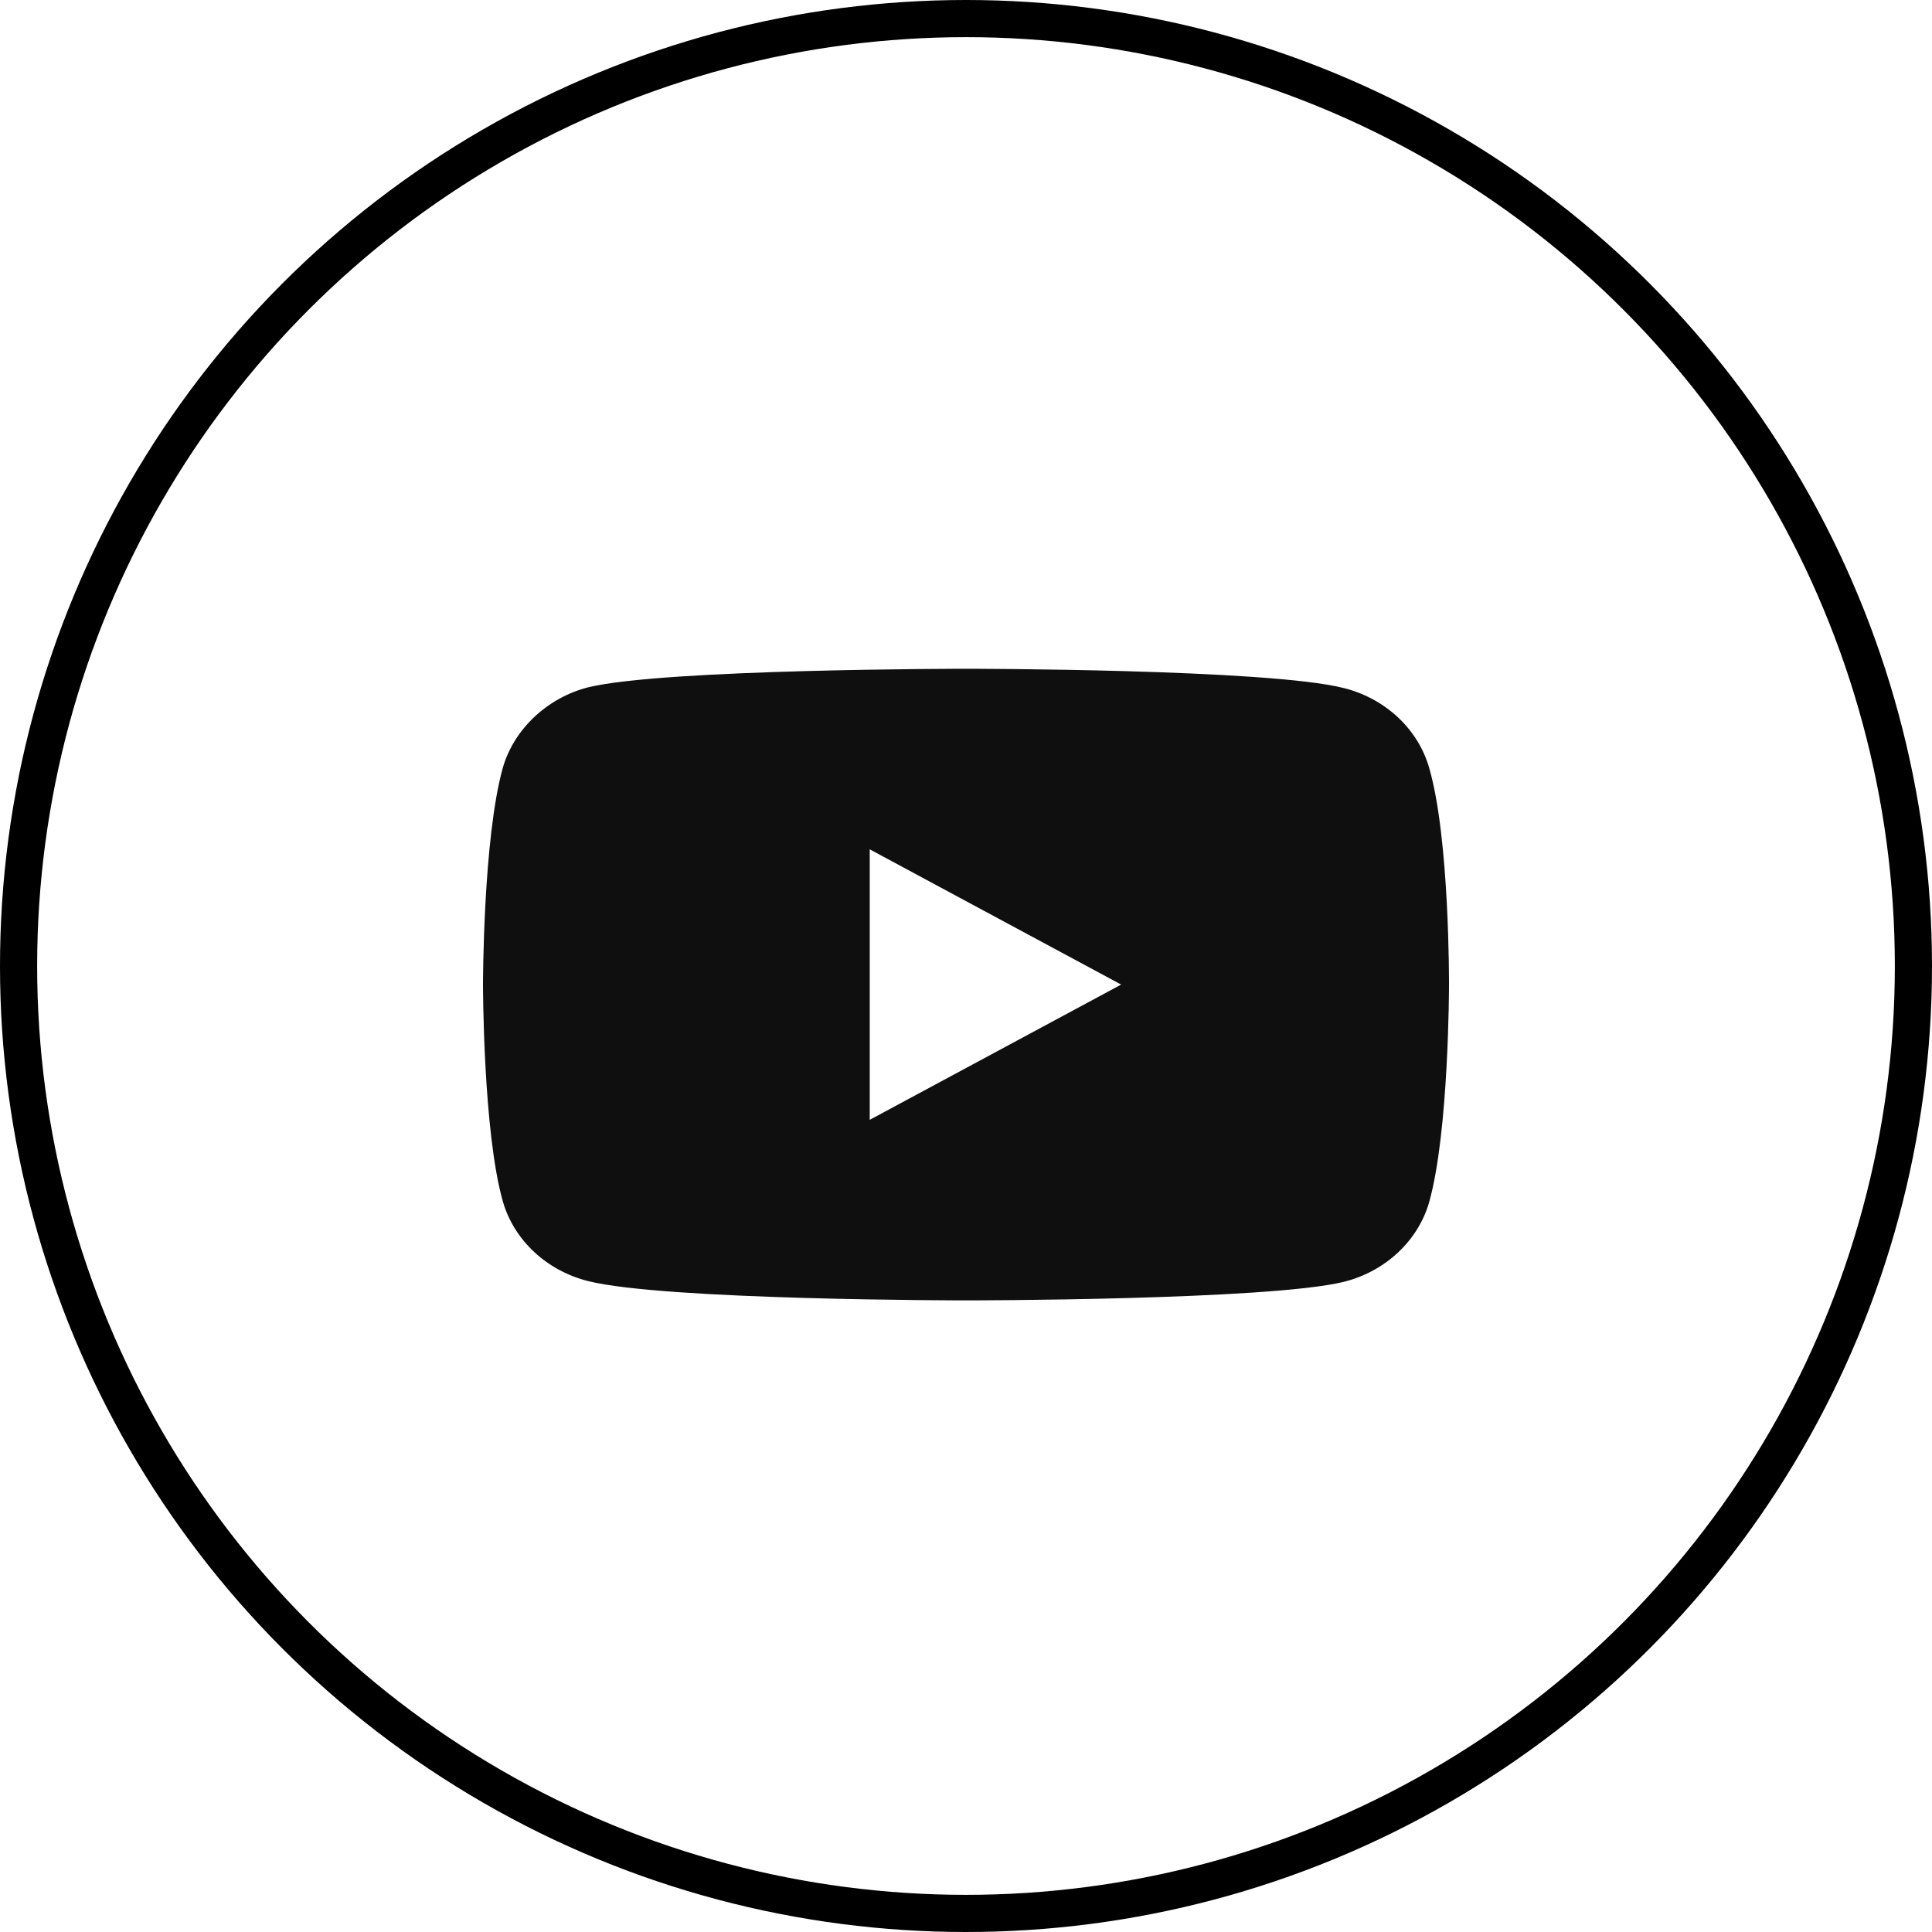
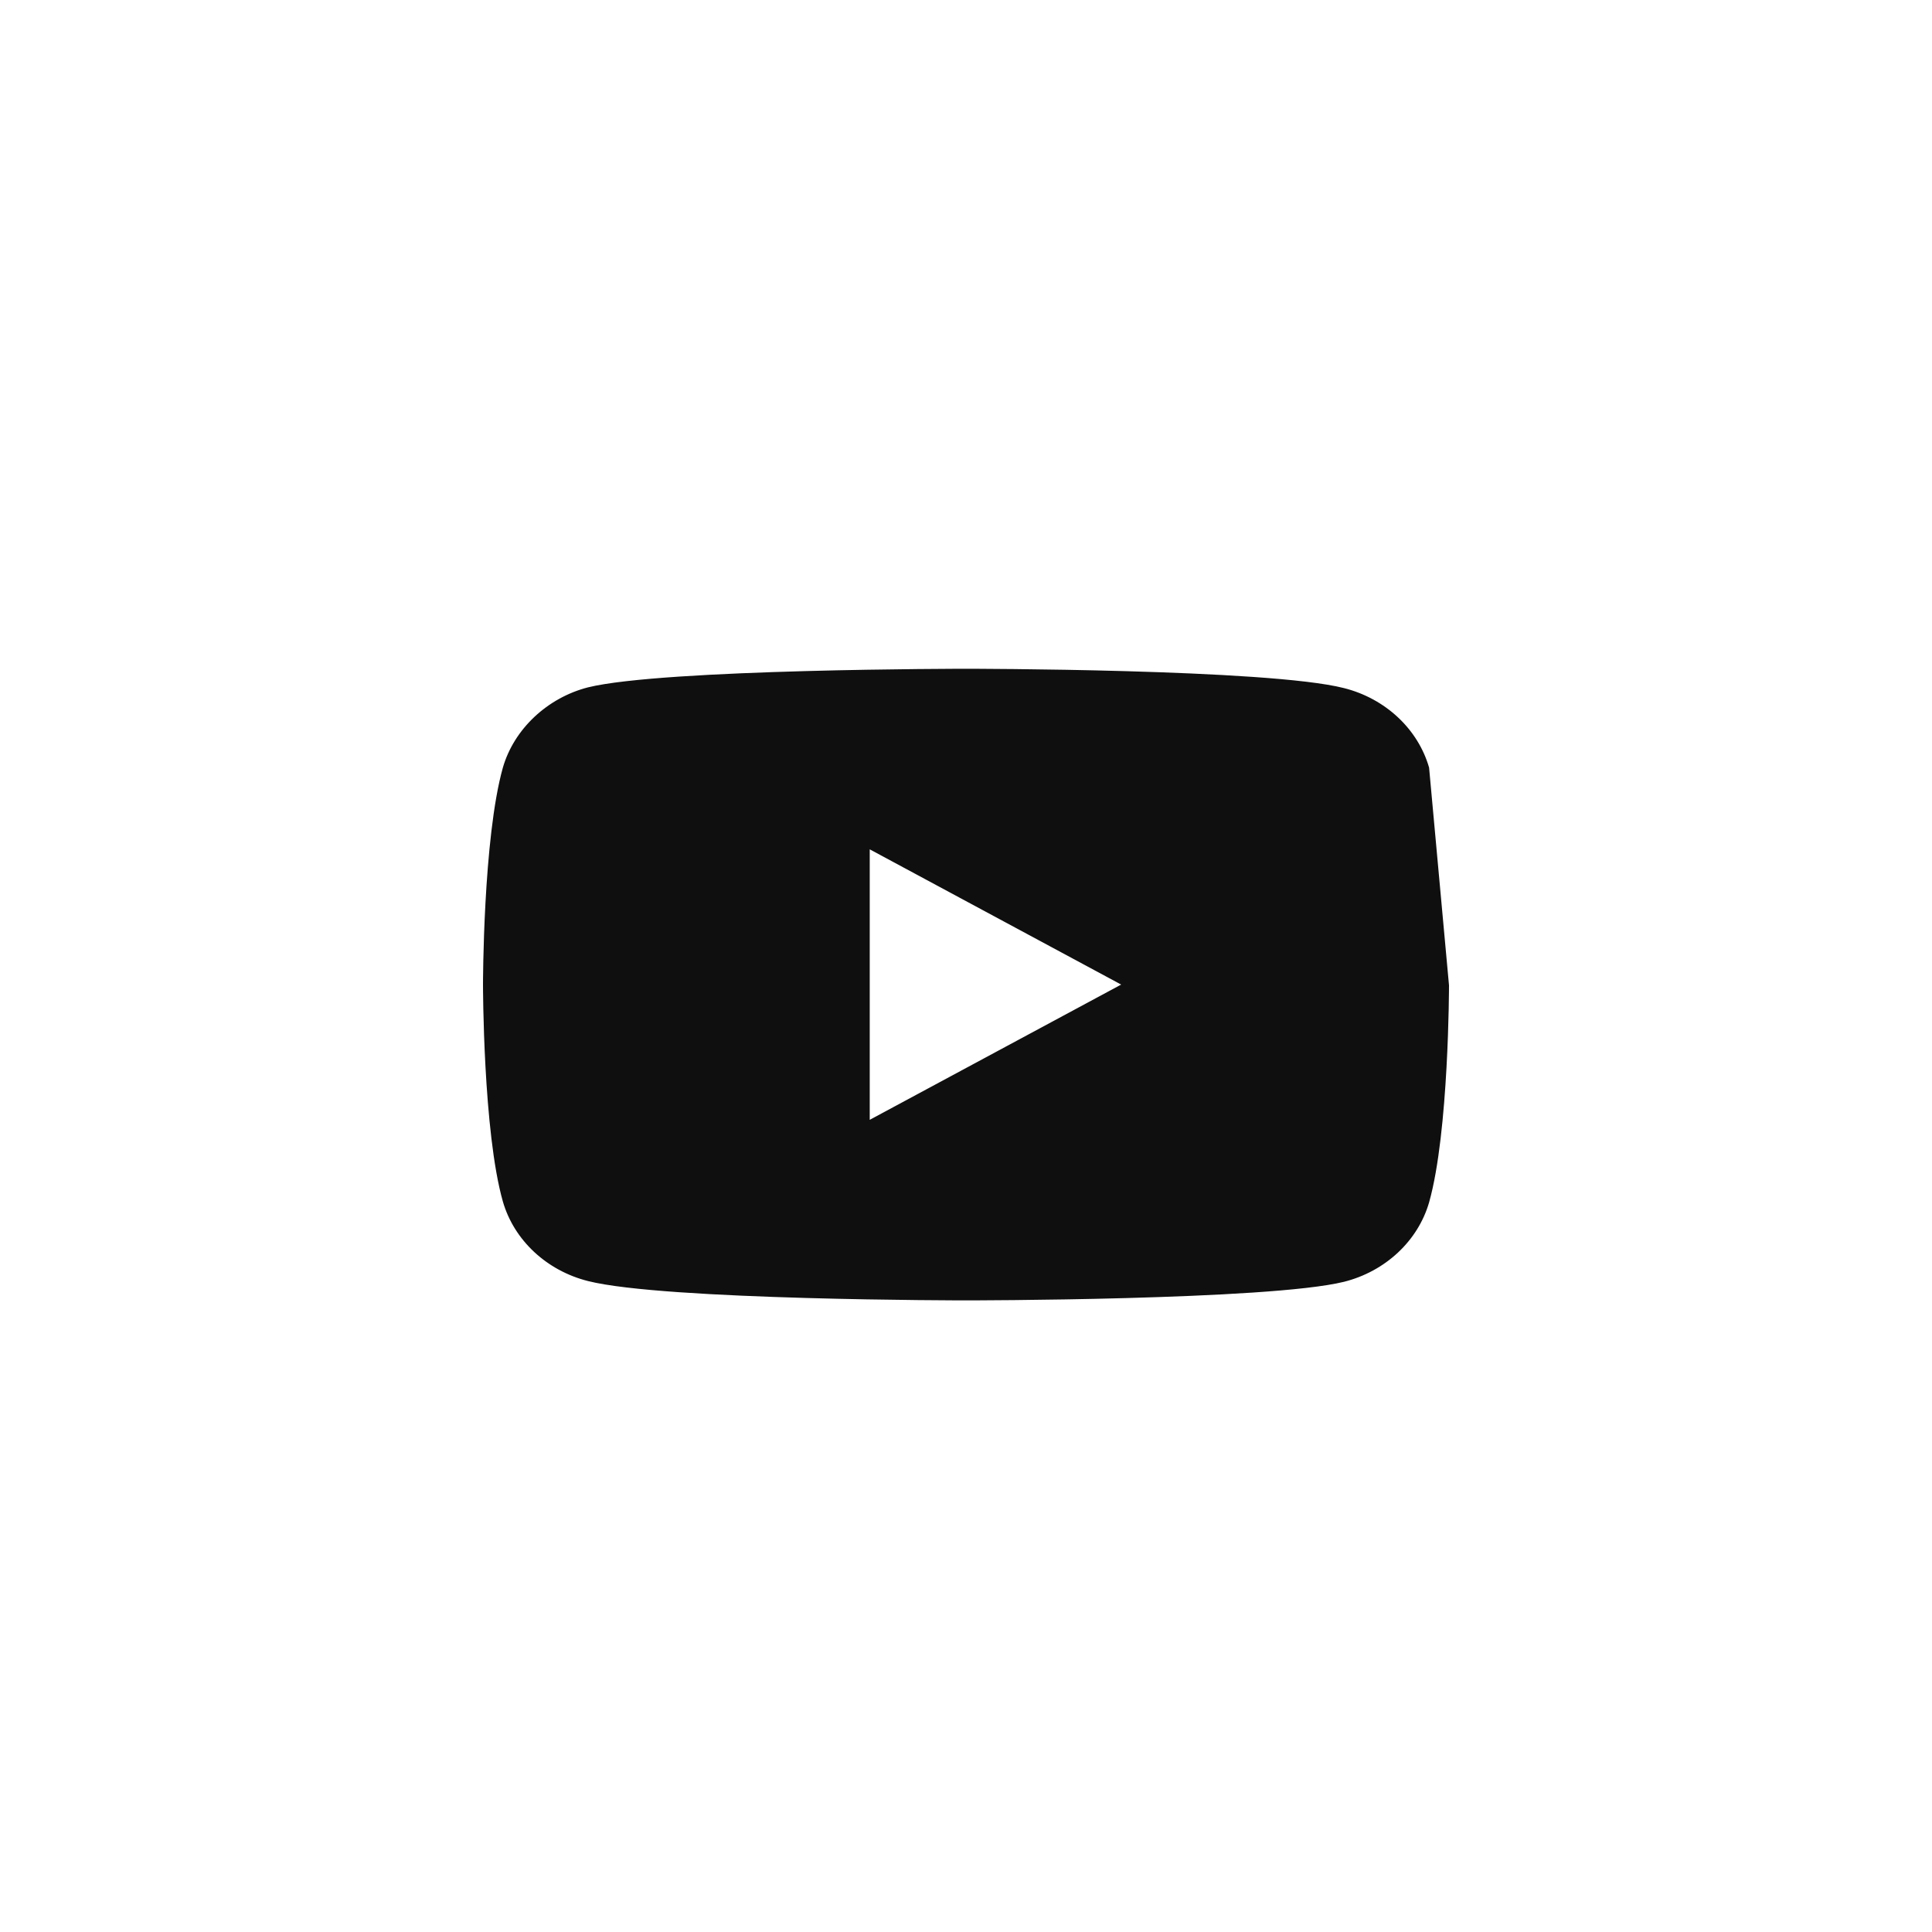
<svg xmlns="http://www.w3.org/2000/svg" width="52" height="52" viewBox="0 0 52 52" fill="none">
-   <circle cx="26" cy="26" r="25.5" stroke="black" />
-   <path d="M38.464 20.66C38.165 19.62 37.286 18.8 36.173 18.52C34.138 18 26 18 26 18C26 18 17.861 18 15.827 18.5C14.735 18.78 13.835 19.62 13.535 20.66C13 22.56 13 26.5 13 26.5C13 26.5 13 30.46 13.535 32.34C13.835 33.38 14.713 34.2 15.827 34.48C17.883 35 26 35 26 35C26 35 34.138 35 36.173 34.5C37.287 34.22 38.165 33.4 38.465 32.36C39 30.46 39 26.52 39 26.52C39 26.52 39.021 22.56 38.464 20.66ZM23.409 30.14V22.86L30.176 26.5L23.409 30.14Z" fill="#0F0F10" />
+   <path d="M38.464 20.66C38.165 19.62 37.286 18.8 36.173 18.52C34.138 18 26 18 26 18C26 18 17.861 18 15.827 18.5C14.735 18.78 13.835 19.62 13.535 20.66C13 22.56 13 26.5 13 26.5C13 26.5 13 30.46 13.535 32.34C13.835 33.38 14.713 34.2 15.827 34.48C17.883 35 26 35 26 35C26 35 34.138 35 36.173 34.5C37.287 34.22 38.165 33.4 38.465 32.36C39 30.46 39 26.52 39 26.52ZM23.409 30.14V22.86L30.176 26.5L23.409 30.14Z" fill="#0F0F10" />
</svg>